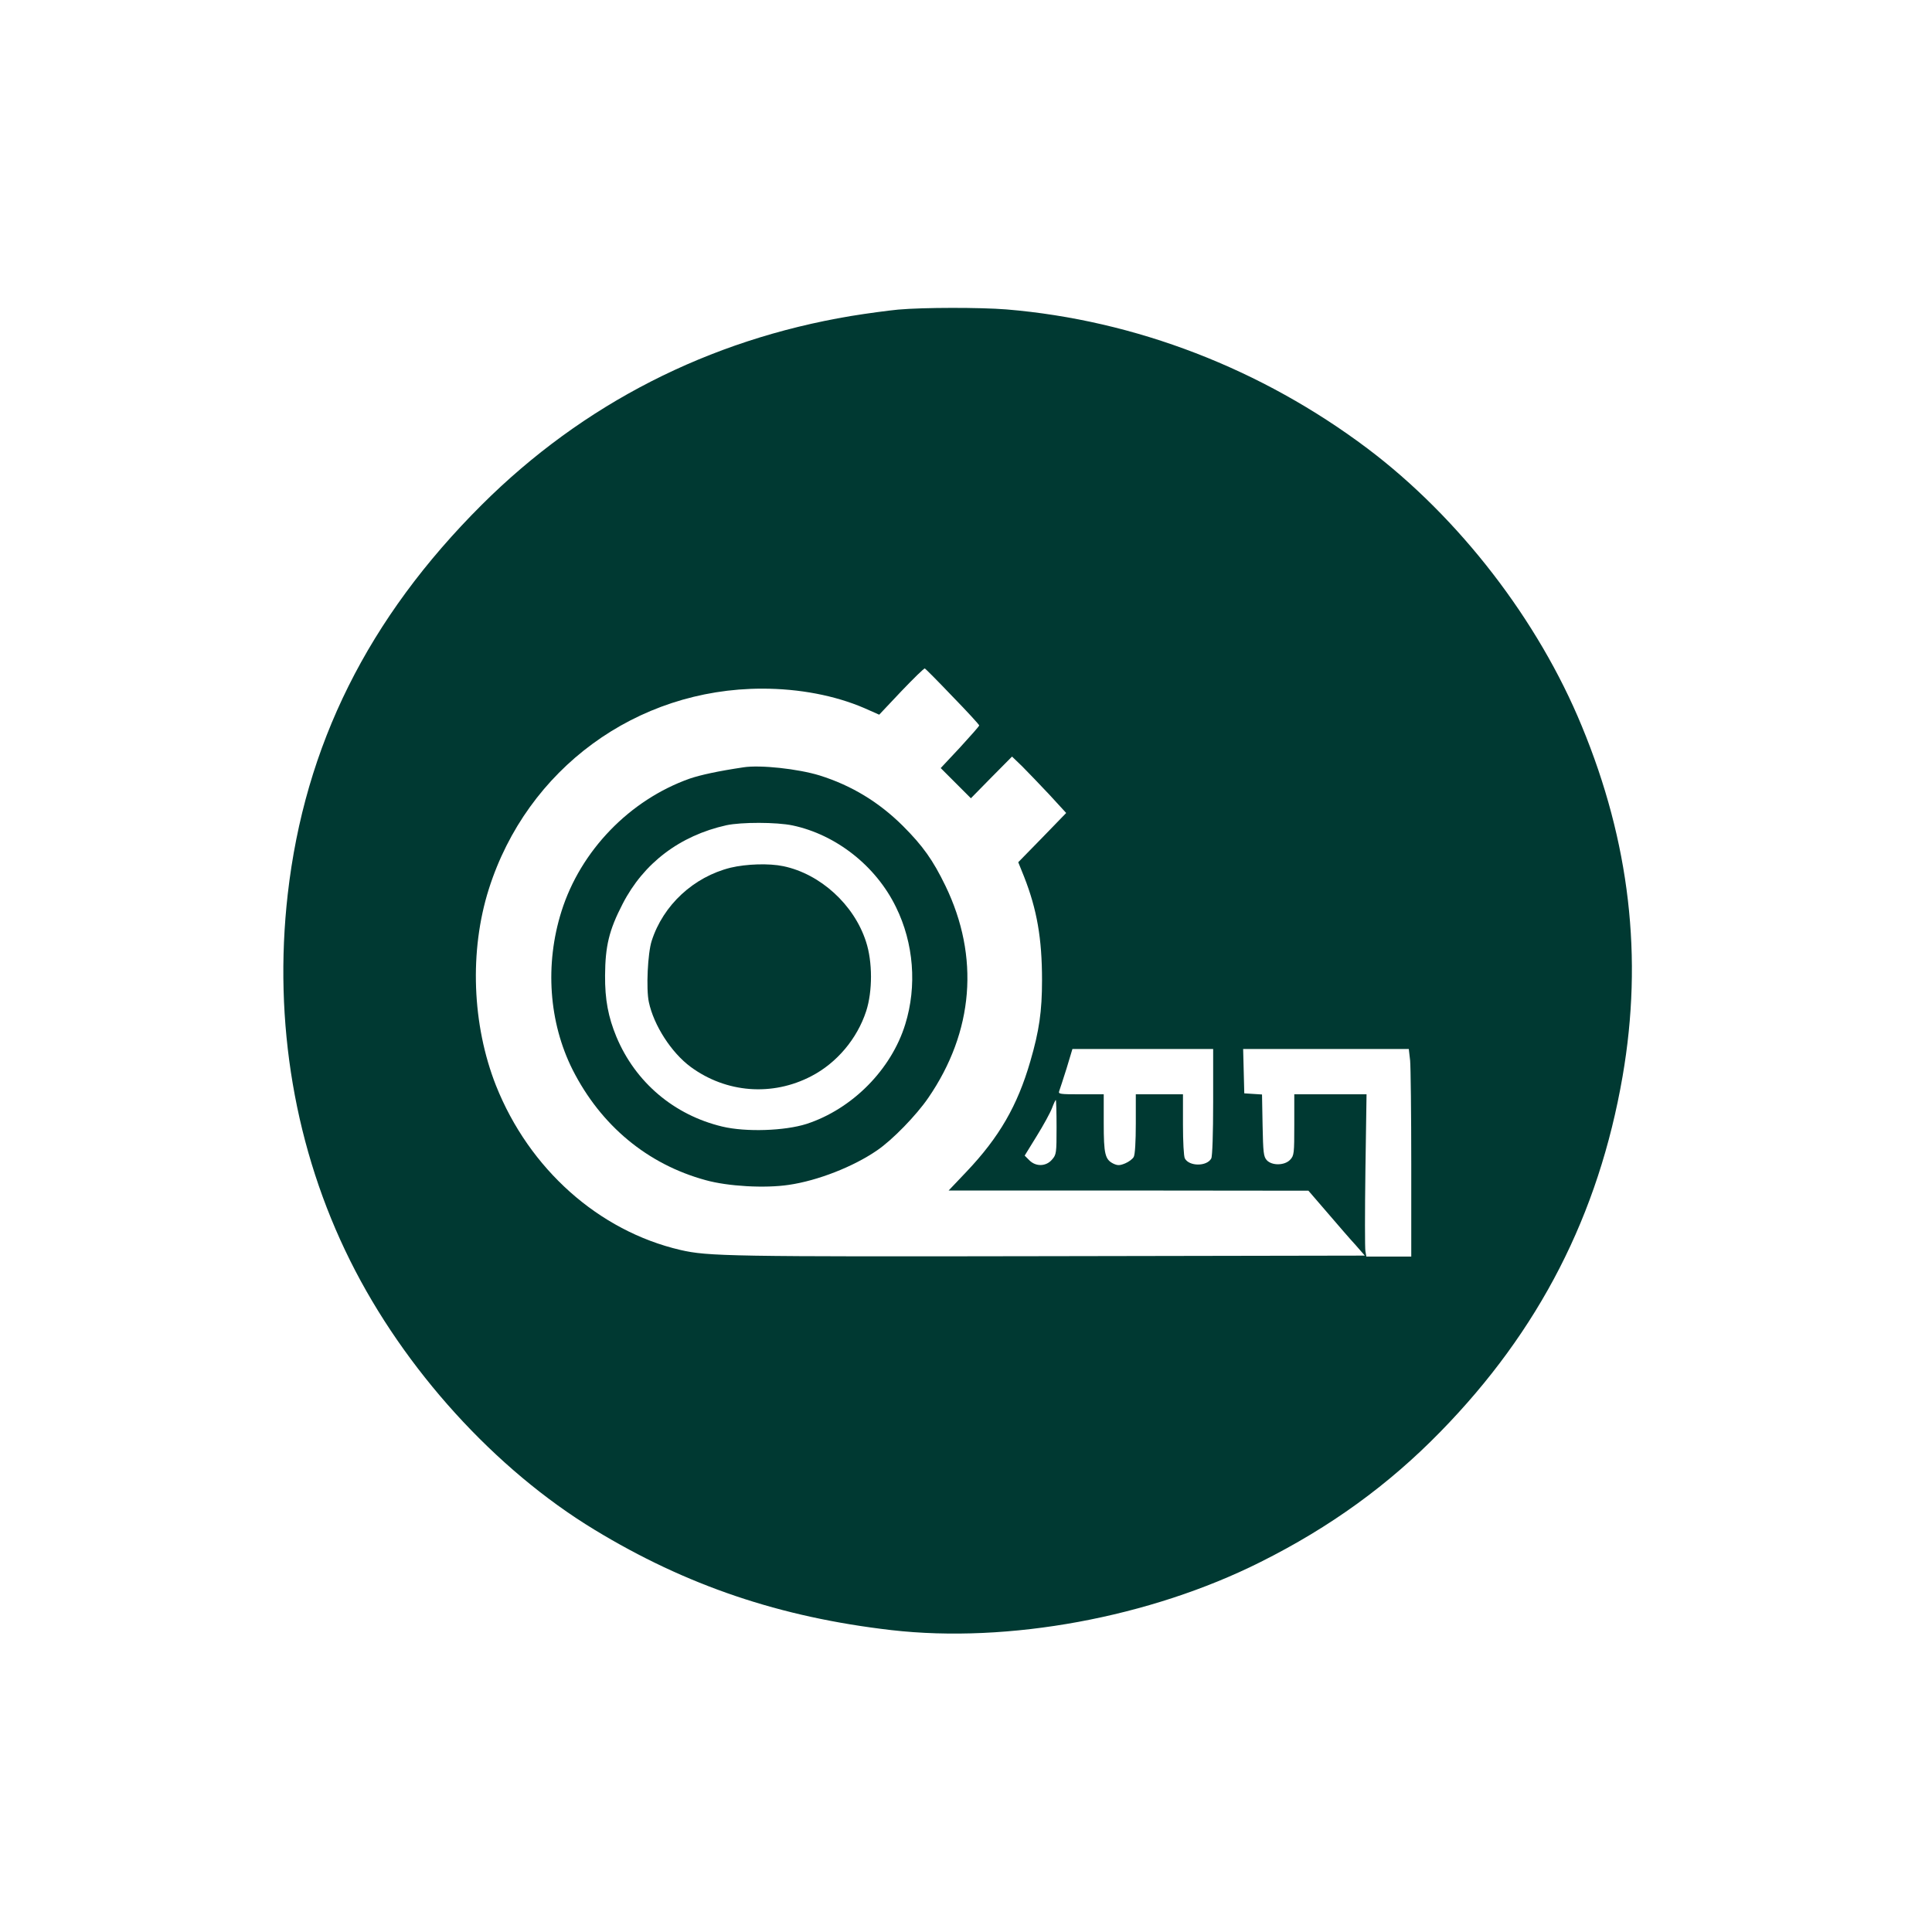
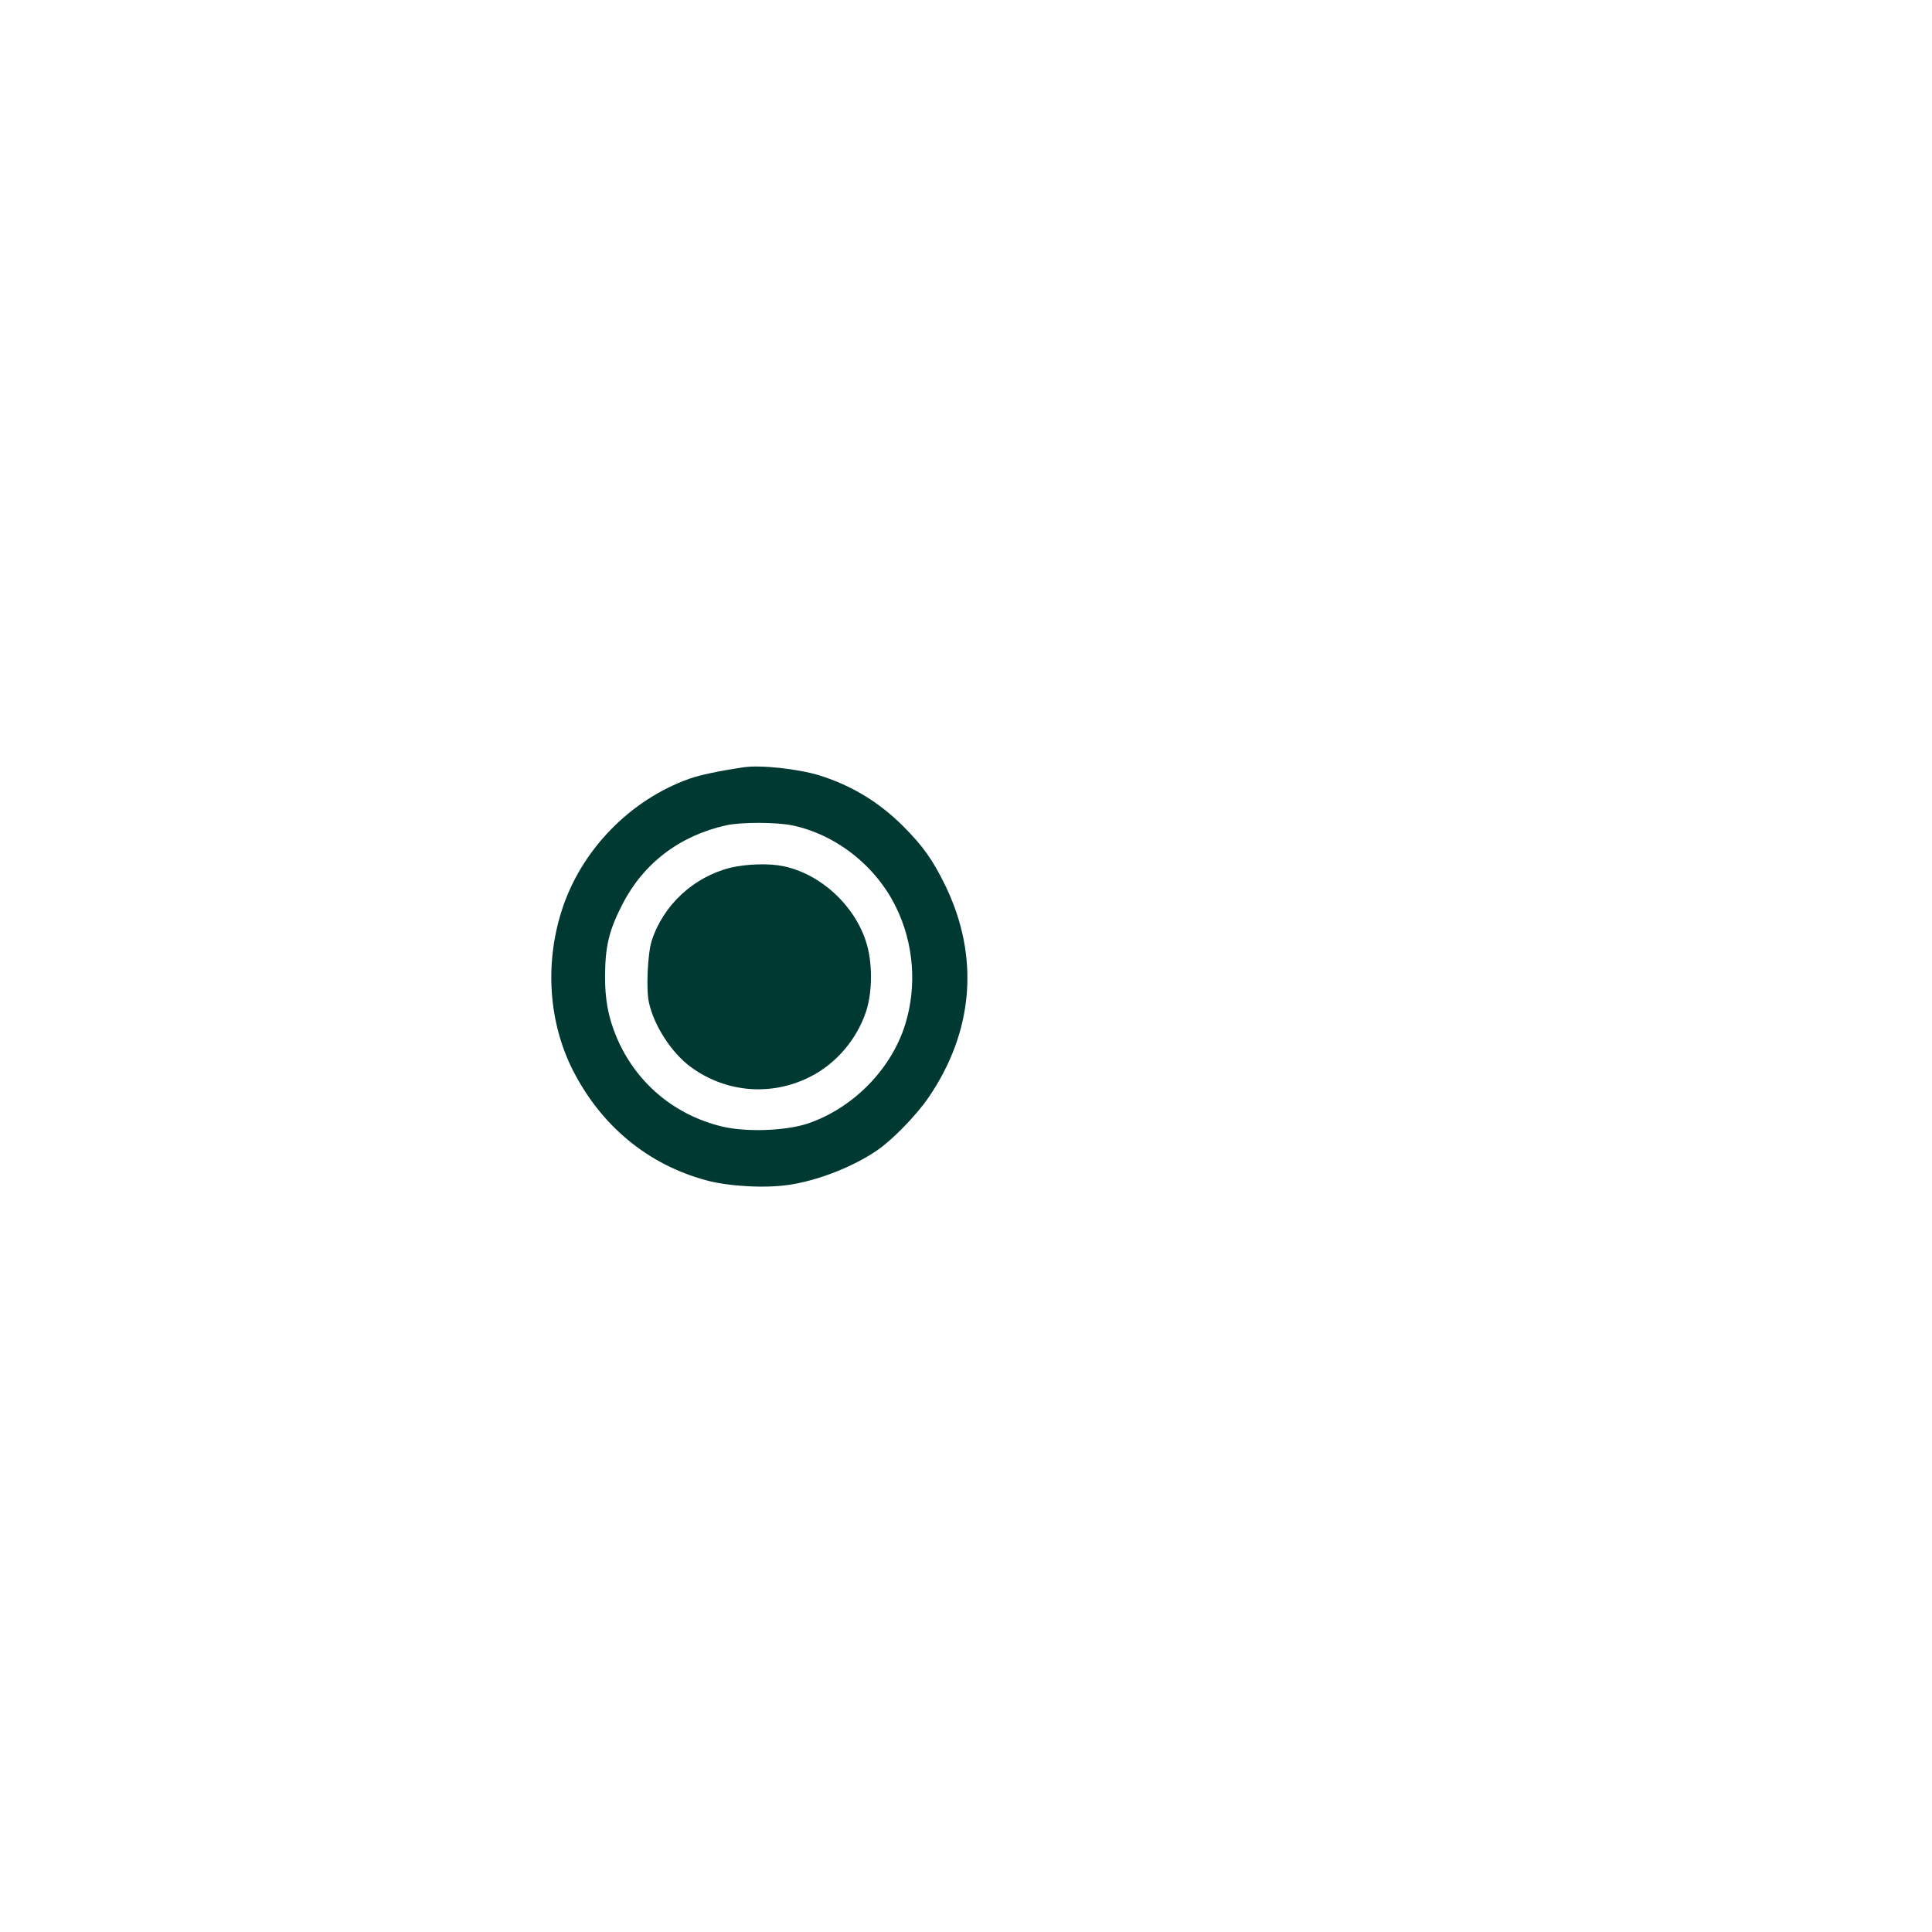
<svg xmlns="http://www.w3.org/2000/svg" version="1.0" width="1024pt" height="1024pt" viewBox="0 0 1024 1024" preserveAspectRatio="xMidYMid meet">
  <g transform="translate(0,1024) scale(0.1,-0.1)" fill="#003932" stroke="none">
-     <path d="M4760 8599 c-52 -5 -165 -20 -250 -34 -754 -126 -1420 -466 -1956 -1000 -603 -601 -939 -1275 -1029 -2065 -77 -678 38 -1354 331 -1942 286 -575 769 -1107 1295 -1426 487 -296 984 -464 1574 -532 619 -71 1370 67 1956 361 370 185 679 409 954 691 523 535 838 1149 965 1883 109 630 38 1242 -216 1856 -231 562 -650 1105 -1135 1471 -562 423 -1230 681 -1915 738 -139 11 -438 11 -574 -1z m289 -2051 c78 -80 141 -149 141 -153 0 -4 -46 -56 -102 -117 l-102 -109 80 -80 80 -80 109 111 109 110 54 -52 c29 -29 94 -97 144 -150 l89 -97 -127 -131 -127 -130 31 -77 c68 -173 95 -327 95 -548 0 -165 -15 -269 -62 -430 -68 -235 -165 -403 -339 -586 l-94 -99 953 0 954 -1 100 -116 c55 -64 122 -142 150 -172 l49 -56 -1674 -3 c-1693 -3 -1807 -1 -1954 33 -433 101 -801 429 -977 871 -127 322 -142 714 -38 1042 202 637 782 1062 1449 1062 196 0 385 -36 541 -103 l79 -35 117 124 c65 68 121 123 125 121 3 -1 70 -68 147 -149z m1381 -2149 c0 -164 -4 -288 -10 -299 -23 -43 -117 -43 -140 0 -6 10 -10 91 -10 179 l0 161 -125 0 -125 0 0 -156 c0 -92 -4 -164 -11 -176 -6 -11 -26 -26 -45 -34 -29 -12 -40 -12 -62 -2 -45 22 -52 50 -52 216 l0 152 -121 0 c-111 0 -121 1 -115 17 4 10 21 64 39 120 l31 103 373 0 373 0 0 -281z m1044 220 c3 -34 6 -282 6 -550 l0 -489 -119 0 -119 0 -5 28 c-3 15 -3 208 0 430 l6 402 -191 0 -192 0 0 -162 c0 -152 -1 -163 -22 -185 -29 -31 -97 -32 -124 -2 -17 19 -19 40 -22 184 l-3 164 -47 3 -47 3 -3 118 -3 117 439 0 439 0 7 -61z m-1874 -353 c0 -138 -1 -146 -24 -172 -31 -37 -86 -39 -121 -3 l-24 24 64 104 c36 58 72 124 81 148 9 24 18 43 20 43 2 0 4 -65 4 -144z" />
    <path d="M3940 6173 c-134 -20 -226 -40 -285 -60 -318 -113 -578 -382 -679 -703 -89 -282 -67 -589 59 -840 150 -296 397 -501 705 -585 118 -33 315 -44 441 -25 152 22 342 96 468 183 81 55 208 186 271 278 241 351 273 748 91 1124 -66 136 -119 211 -226 318 -127 126 -272 214 -441 267 -114 35 -315 57 -404 43z m261 -308 c231 -49 442 -215 548 -433 94 -191 112 -418 49 -621 -74 -240 -281 -449 -523 -528 -116 -37 -322 -44 -447 -14 -255 61 -460 234 -561 476 -43 104 -61 197 -60 325 1 155 21 240 93 379 111 216 303 362 550 417 79 17 265 17 351 -1z" />
-     <path d="M3872 5641 c-196 -49 -357 -198 -418 -388 -21 -65 -30 -254 -15 -324 26 -123 119 -268 222 -344 188 -138 432 -157 639 -49 135 70 243 198 291 345 34 105 34 262 -1 368 -63 196 -242 359 -438 400 -76 16 -196 12 -280 -8z" />
+     <path d="M3872 5641 c-196 -49 -357 -198 -418 -388 -21 -65 -30 -254 -15 -324 26 -123 119 -268 222 -344 188 -138 432 -157 639 -49 135 70 243 198 291 345 34 105 34 262 -1 368 -63 196 -242 359 -438 400 -76 16 -196 12 -280 -8" />
  </g>
</svg>